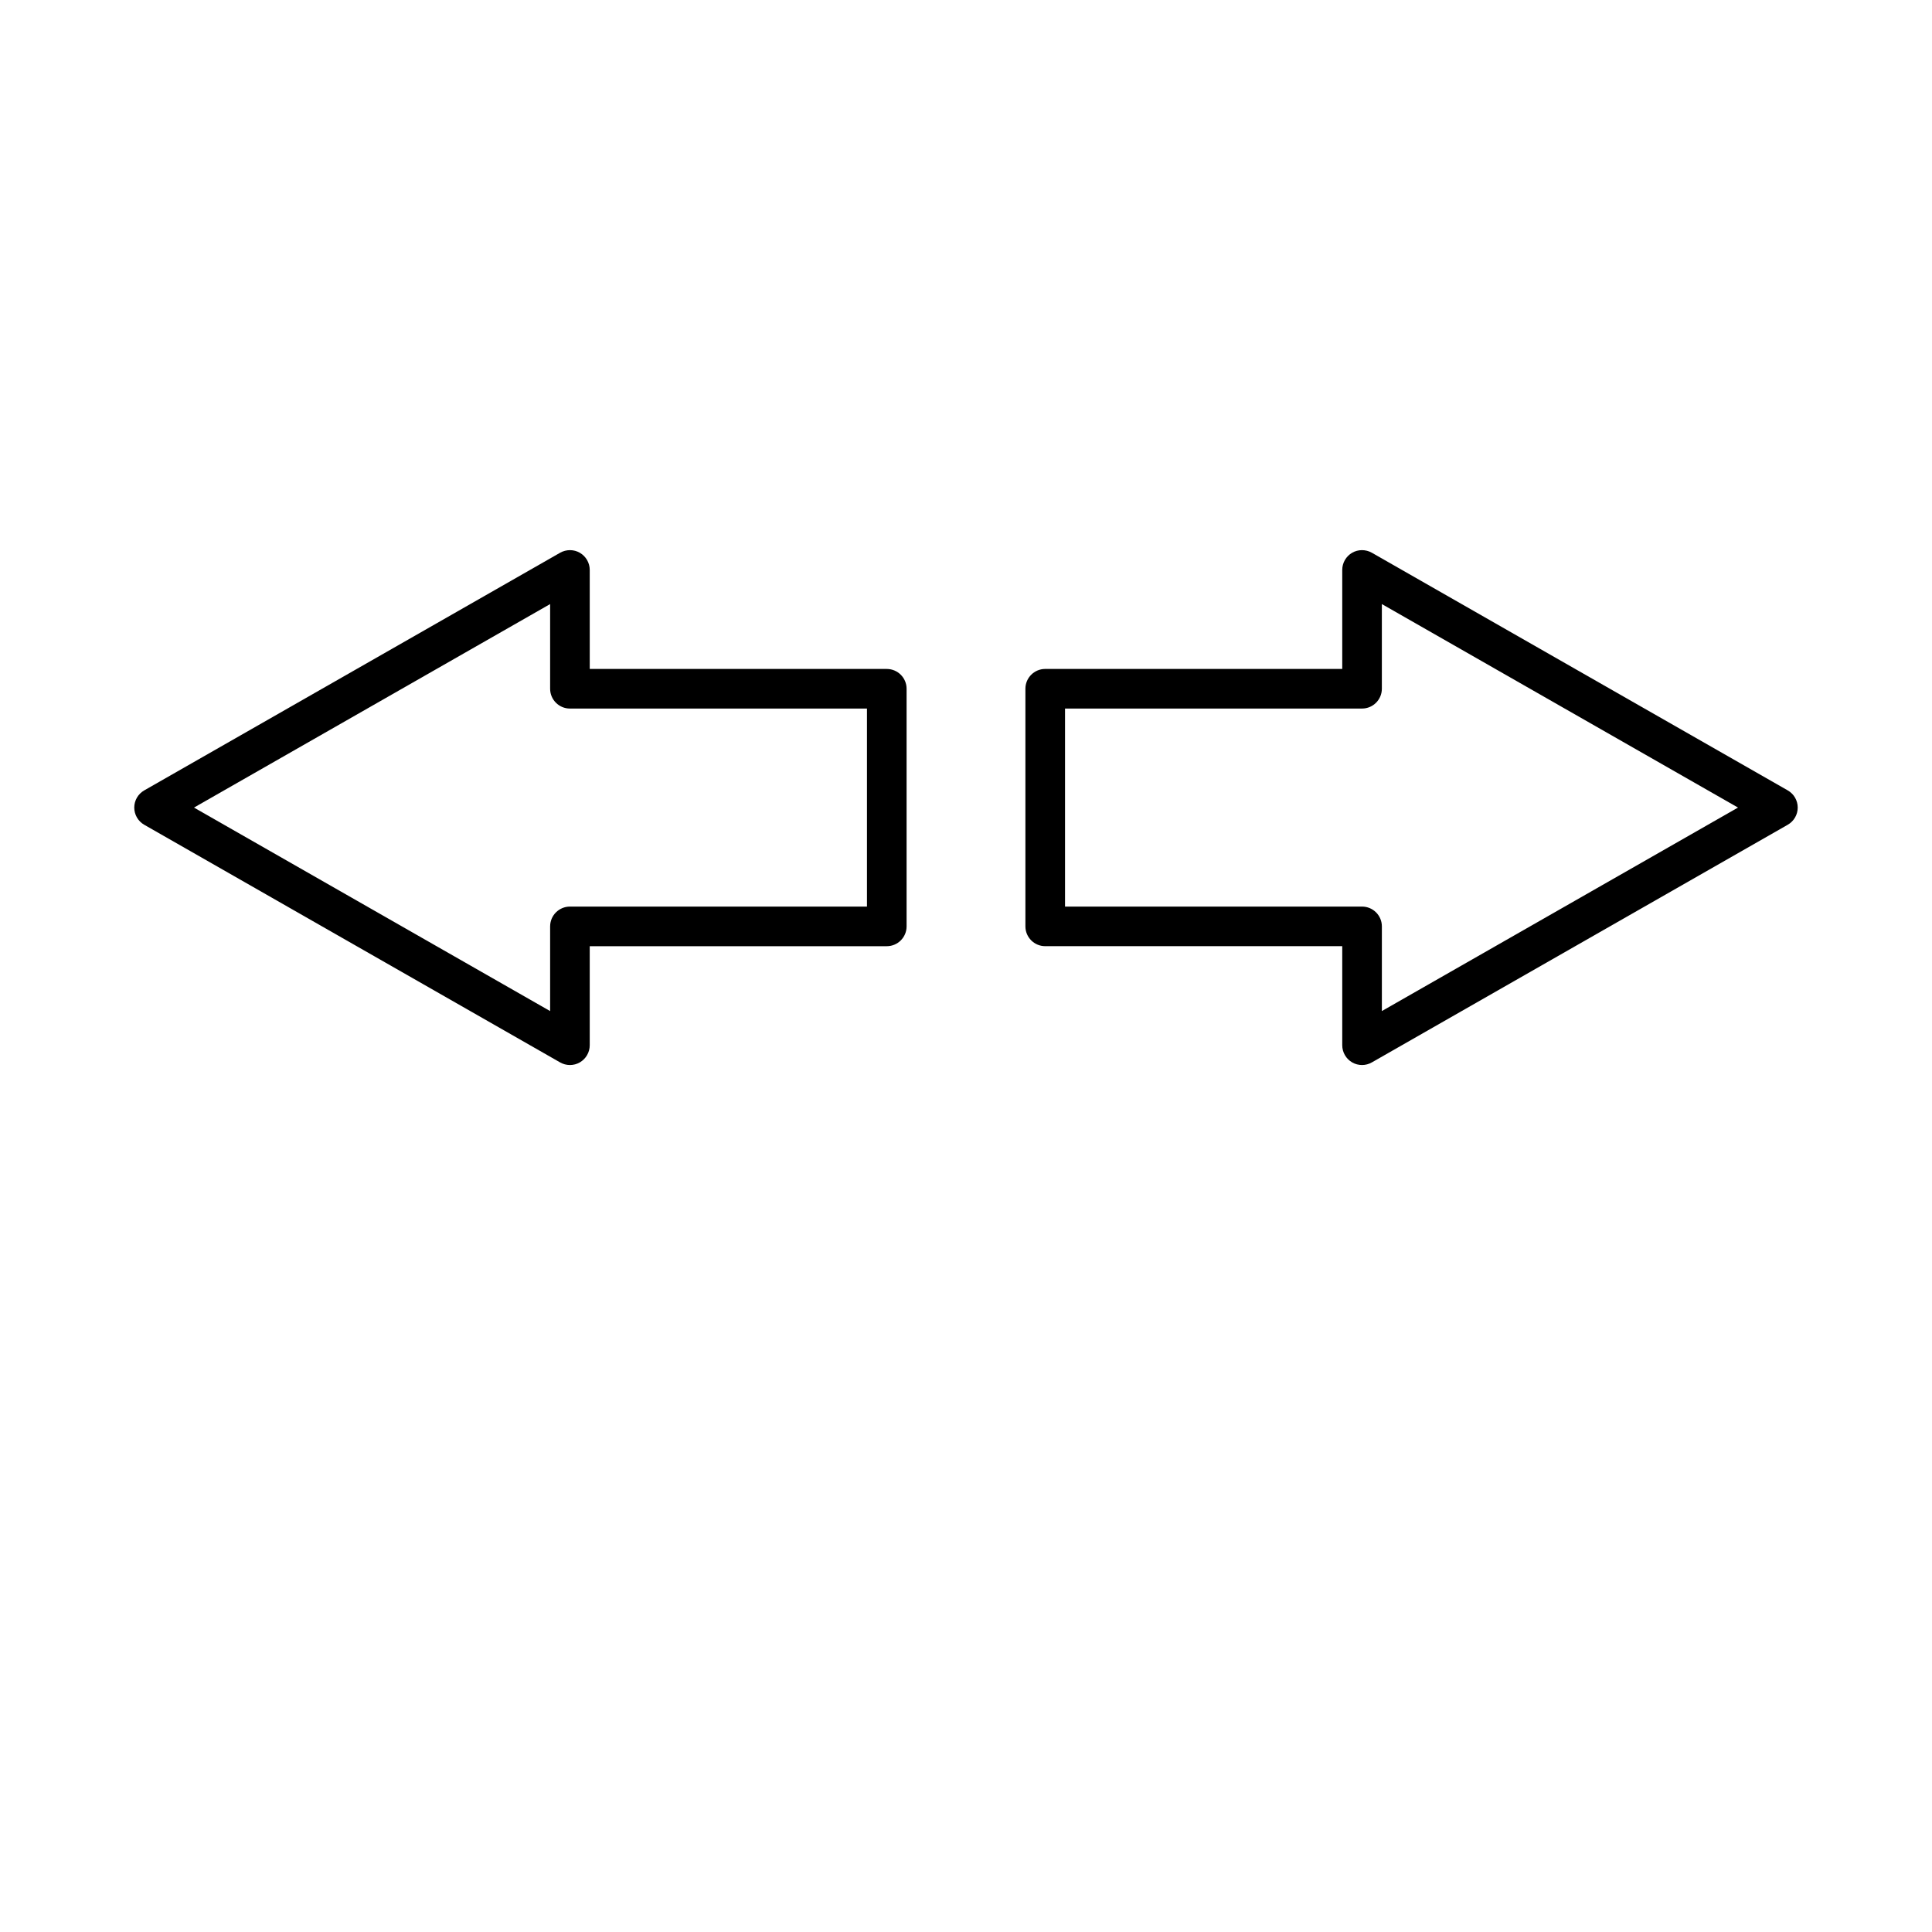
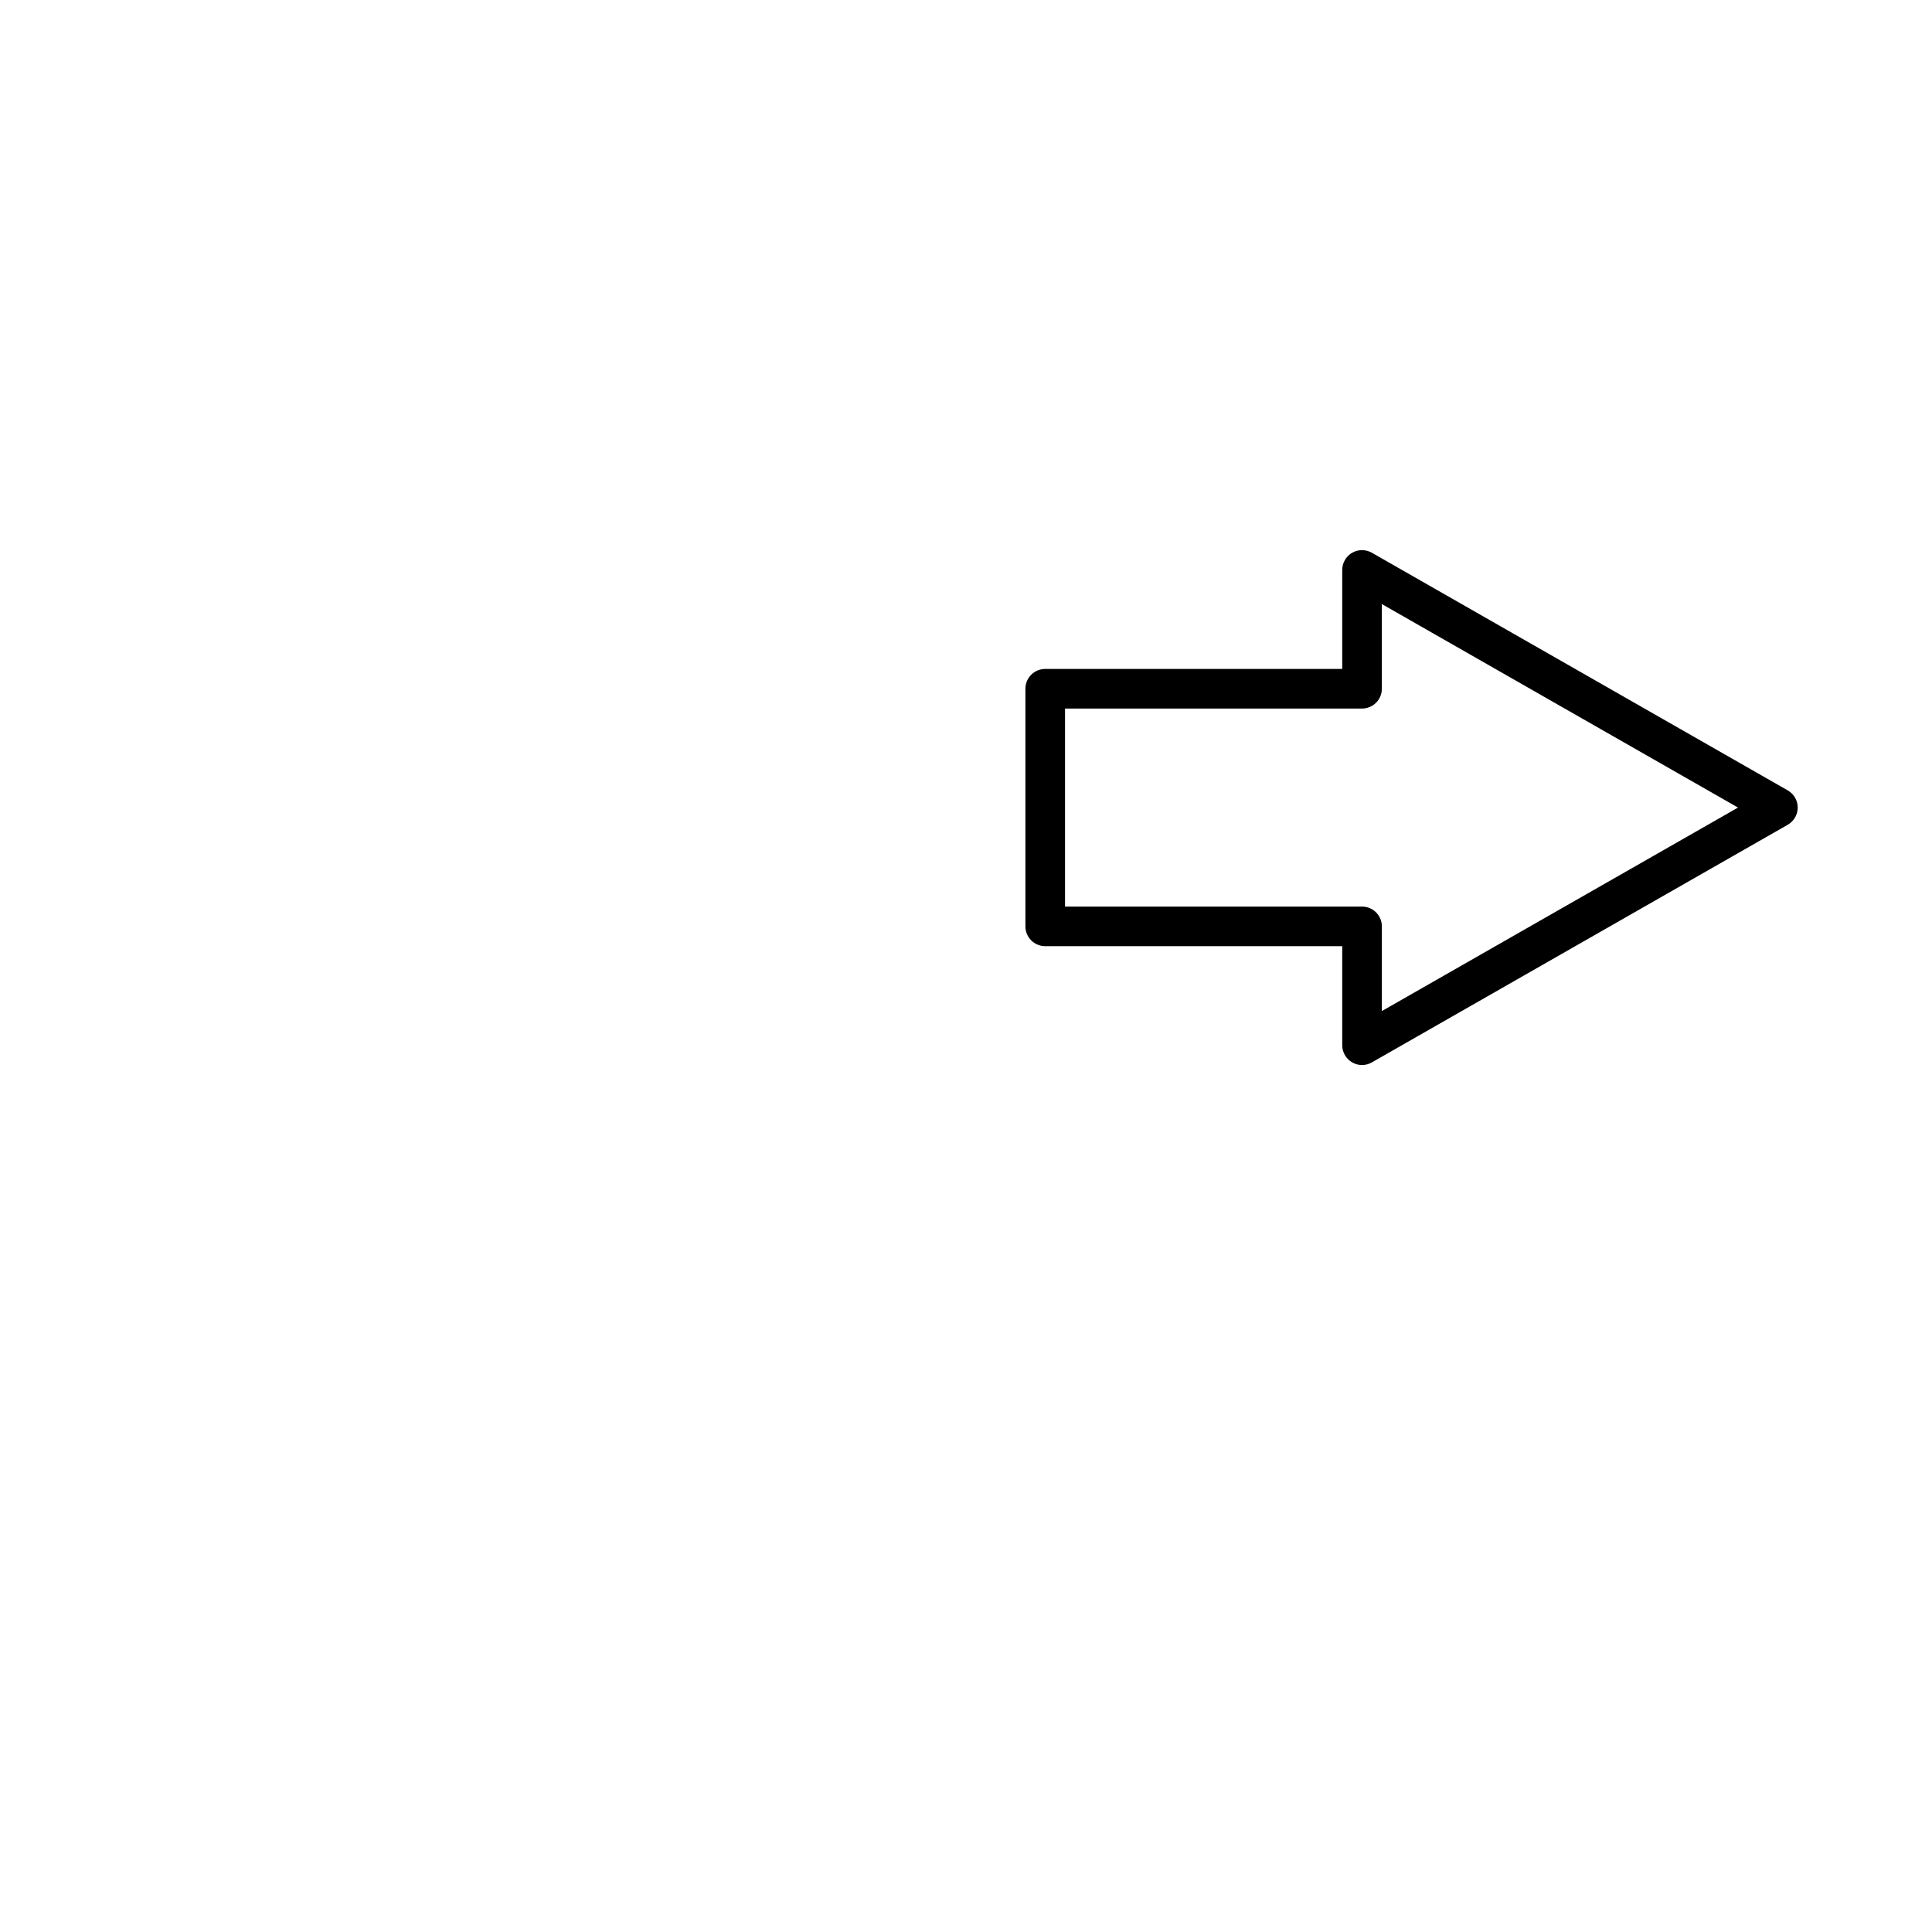
<svg xmlns="http://www.w3.org/2000/svg" fill="#000000" width="800px" height="800px" version="1.1" viewBox="144 144 512 512">
  <g>
-     <path d="m295.04 426.24c0.914 0 1.828-0.23 2.633-0.703 1.617-0.945 2.613-2.676 2.613-4.543v-26.238l78.723-0.004c2.898 0 5.246-2.352 5.246-5.246v-62.977c0-2.898-2.352-5.246-5.246-5.246h-78.719l-0.004-26.242c0-1.867-0.996-3.602-2.613-4.543-1.605-0.934-3.609-0.934-5.238-0.012l-110.21 62.977c-1.637 0.934-2.644 2.676-2.644 4.555s1.008 3.621 2.644 4.555l110.21 62.977c0.809 0.461 1.703 0.691 2.606 0.691zm-5.25-36.734v22.441l-94.379-53.93 94.379-53.93v22.441c0 2.898 2.352 5.246 5.246 5.246h78.719v52.48h-78.715c-2.898 0-5.25 2.352-5.25 5.25z" />
    <path d="m617.77 353.46-110.21-62.977c-1.625-0.922-3.633-0.922-5.238 0.012-1.617 0.941-2.613 2.672-2.613 4.543v26.238h-78.719c-2.898 0-5.246 2.352-5.246 5.246v62.977c0 2.898 2.352 5.246 5.246 5.246h78.719v26.246c0 1.867 0.996 3.602 2.613 4.543 0.809 0.473 1.723 0.703 2.633 0.703 0.902 0 1.793-0.23 2.602-0.691l110.21-62.977c1.641-0.934 2.648-2.676 2.648-4.555s-1.008-3.621-2.644-4.555zm-107.56 58.48v-22.438c0-2.898-2.352-5.246-5.246-5.246h-78.719v-52.48l78.715-0.004c2.898 0 5.246-2.352 5.246-5.246v-22.441l94.383 53.93z" />
  </g>
</svg>